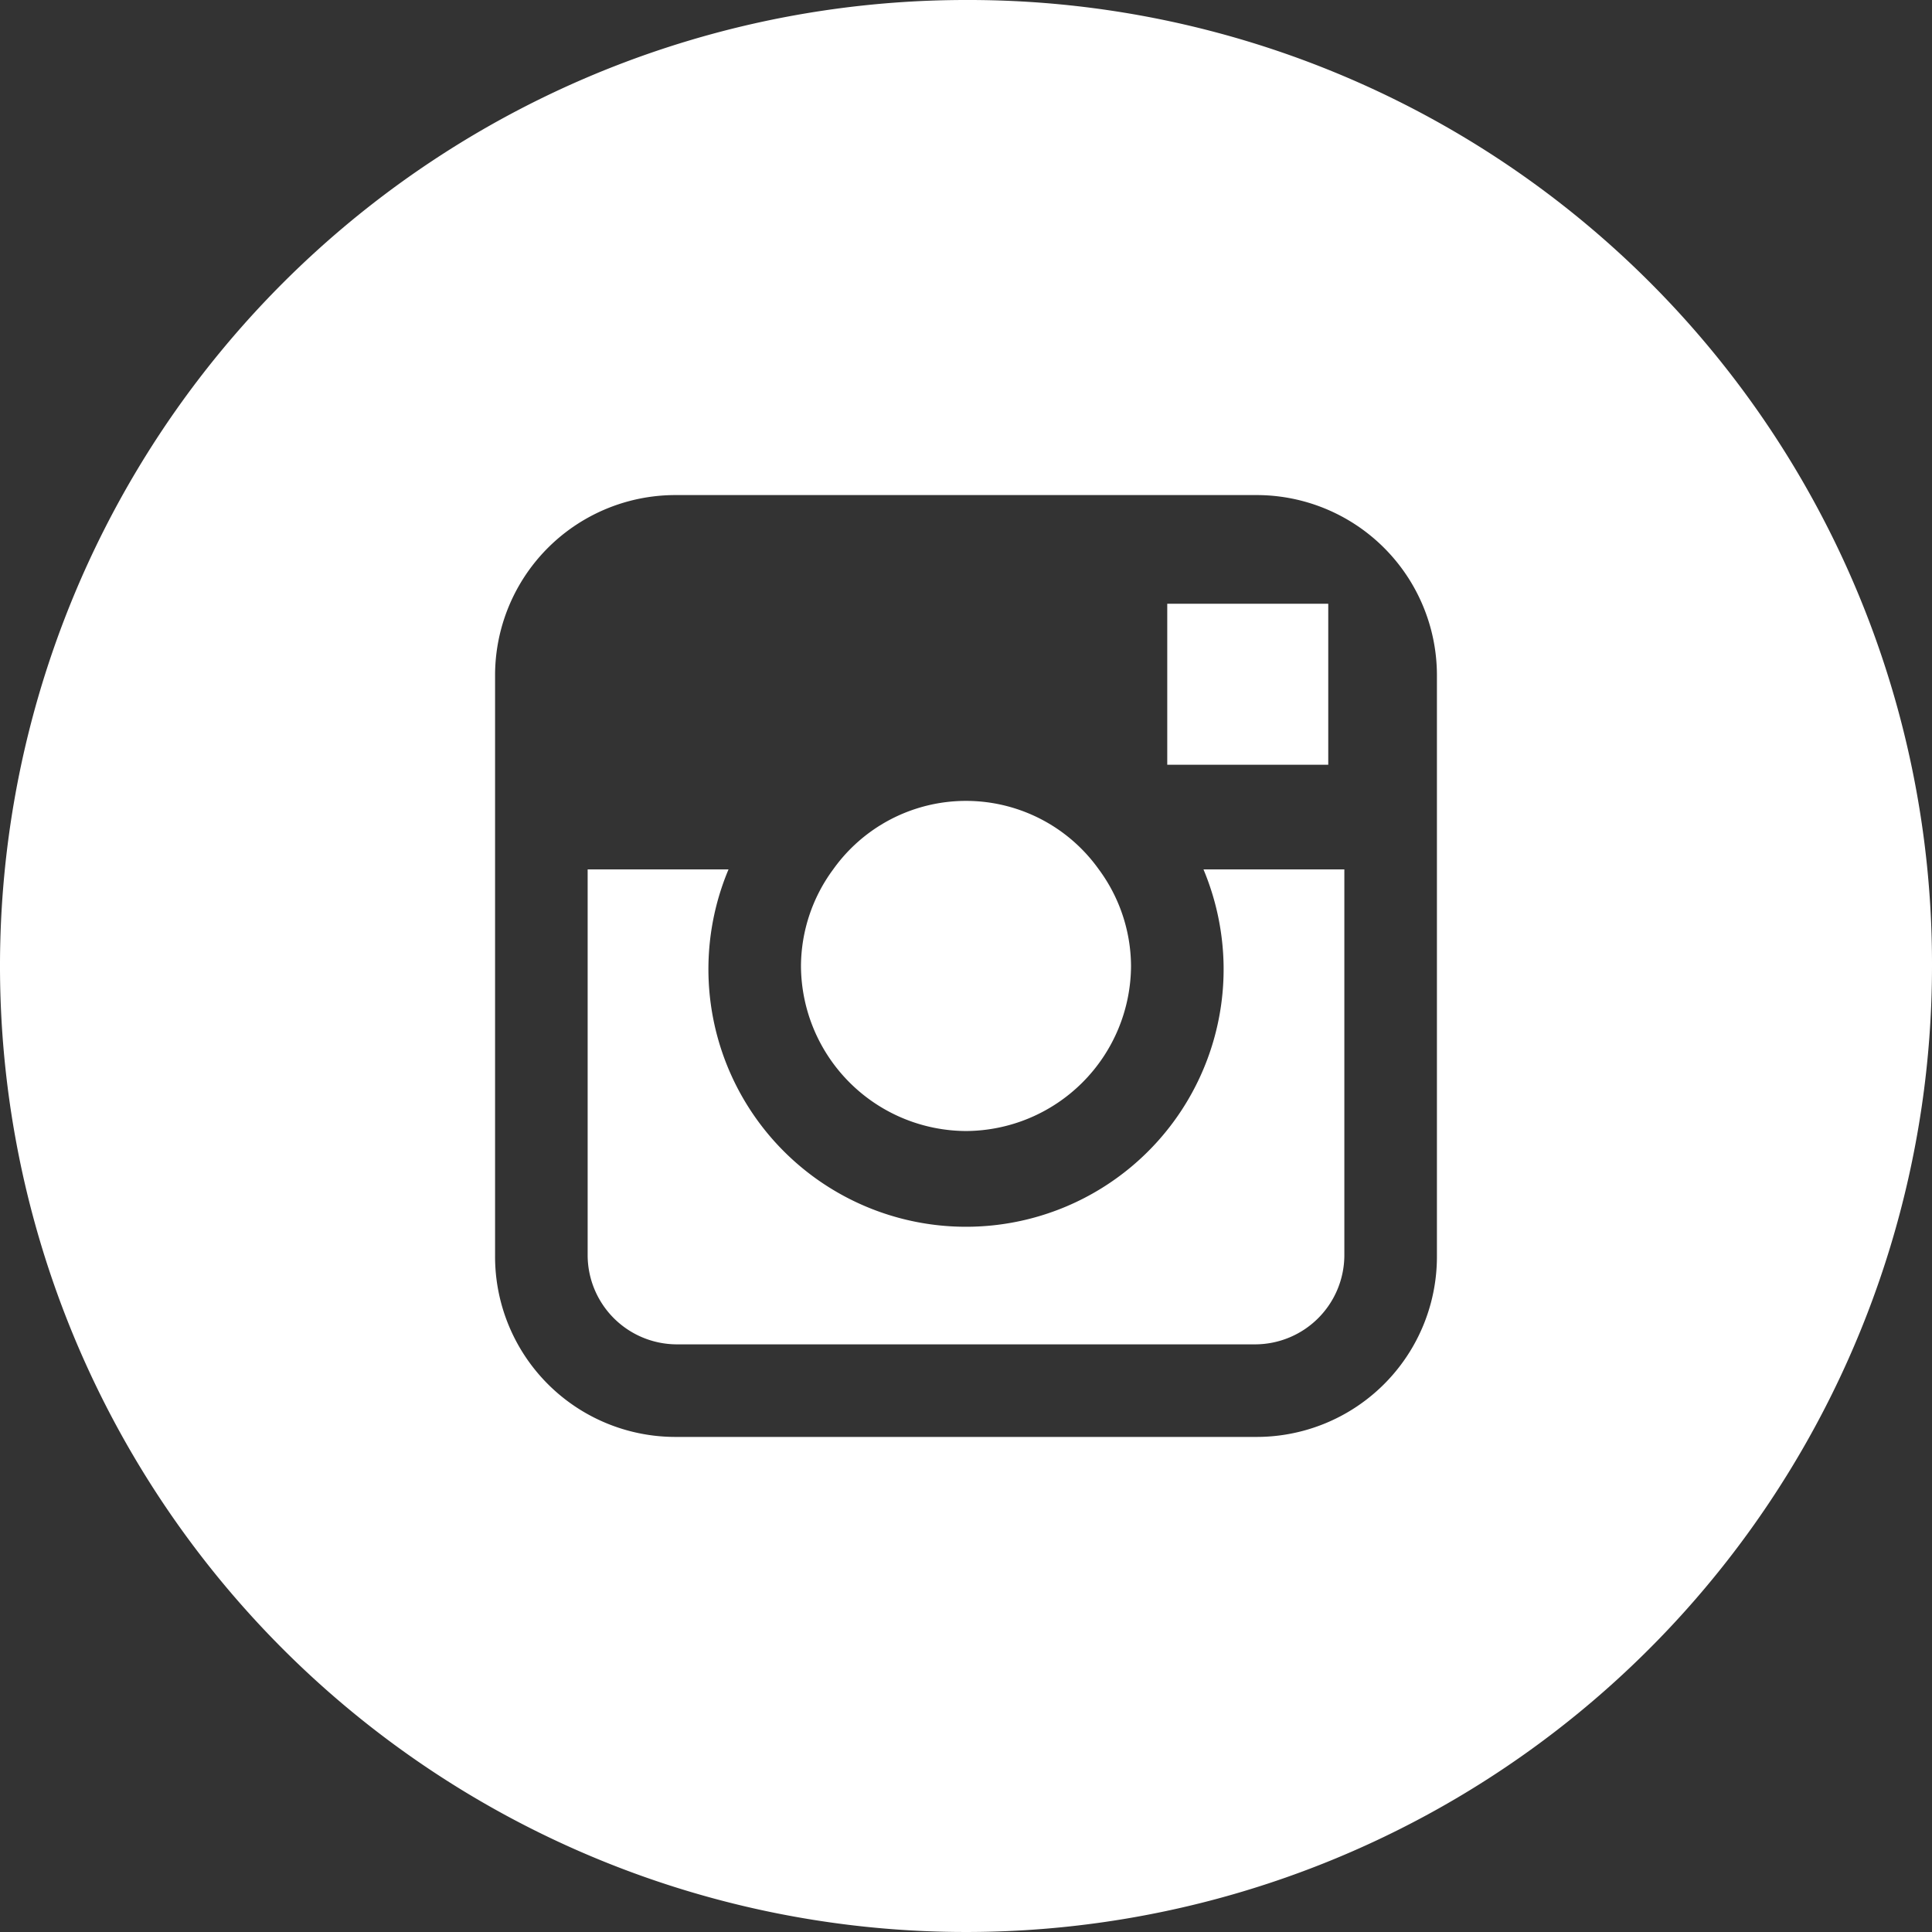
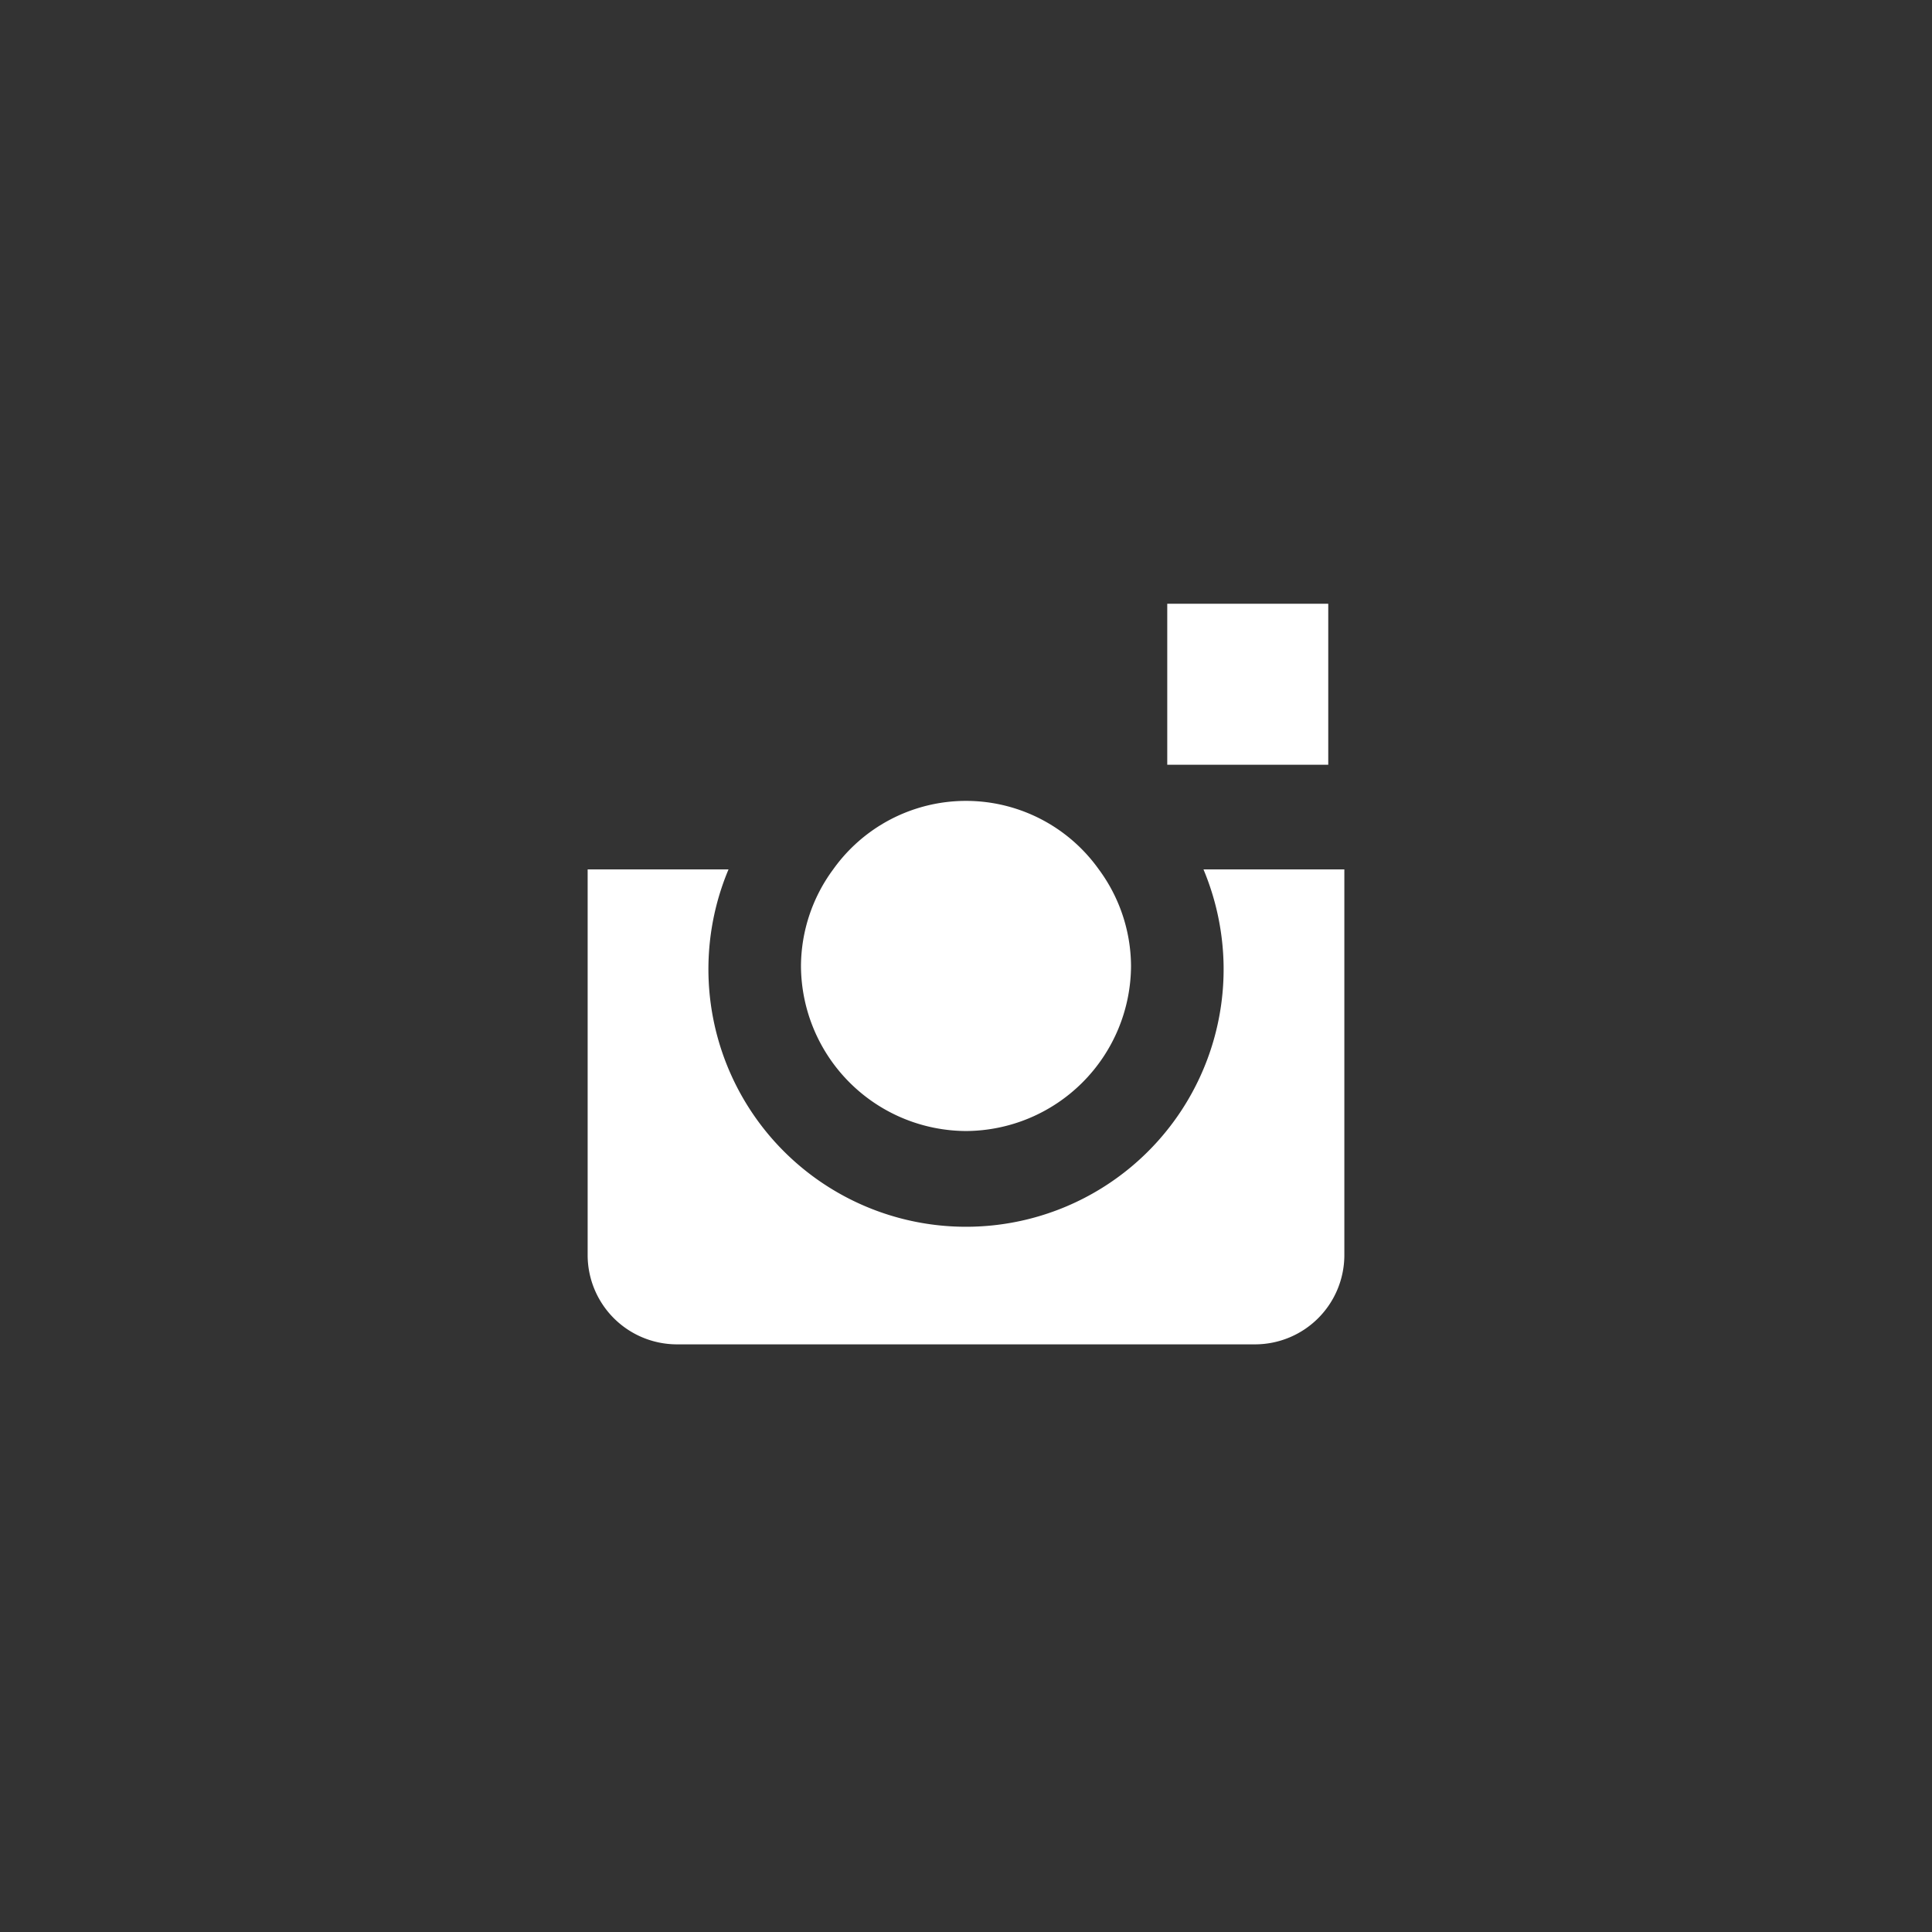
<svg xmlns="http://www.w3.org/2000/svg" viewBox="0 0 48 48">
  <rect x="0" y="0" width="48" height="48" fill="#333333" stroke="none" />
  <defs>
    <style>.cls-1{fill:#fff;}</style>
  </defs>
  <title>insta</title>
  <g id="レイヤー_2" data-name="レイヤー 2">
    <g id="Layer_1" data-name="Layer 1">
      <polygon class="cls-1" points="33 15.5 33 15 32.5 15 29 15 29 19 33 19 33 15.5" />
      <path class="cls-1" d="M30.4,24a6.4,6.4,0,1,1-12.3-2.4H14.6v9.6a2.22,2.22,0,0,0,2.2,2.2H31.2a2.22,2.22,0,0,0,2.2-2.2V21.6H29.9A6.44,6.44,0,0,1,30.4,24Z" />
-       <path class="cls-1" d="M24,28.1A4.12,4.12,0,0,0,28.1,24a4.07,4.07,0,0,0-.8-2.4,4.05,4.05,0,0,0-6.6,0,4.07,4.07,0,0,0-.8,2.4A4.12,4.12,0,0,0,24,28.1Z" />
-       <path class="cls-1" d="M24,0A24,24,0,1,0,48,24,23.94,23.94,0,0,0,24,0ZM35.7,21.6v9.6a4.48,4.48,0,0,1-4.5,4.5H16.8a4.48,4.48,0,0,1-4.5-4.5V16.8a4.48,4.48,0,0,1,4.5-4.5H31.2a4.48,4.48,0,0,1,4.5,4.5Z" />
+       <path class="cls-1" d="M24,28.1A4.12,4.12,0,0,0,28.1,24a4.07,4.07,0,0,0-.8-2.4,4.05,4.05,0,0,0-6.6,0,4.07,4.07,0,0,0-.8,2.4A4.12,4.12,0,0,0,24,28.1" />
    </g>
  </g>
</svg>